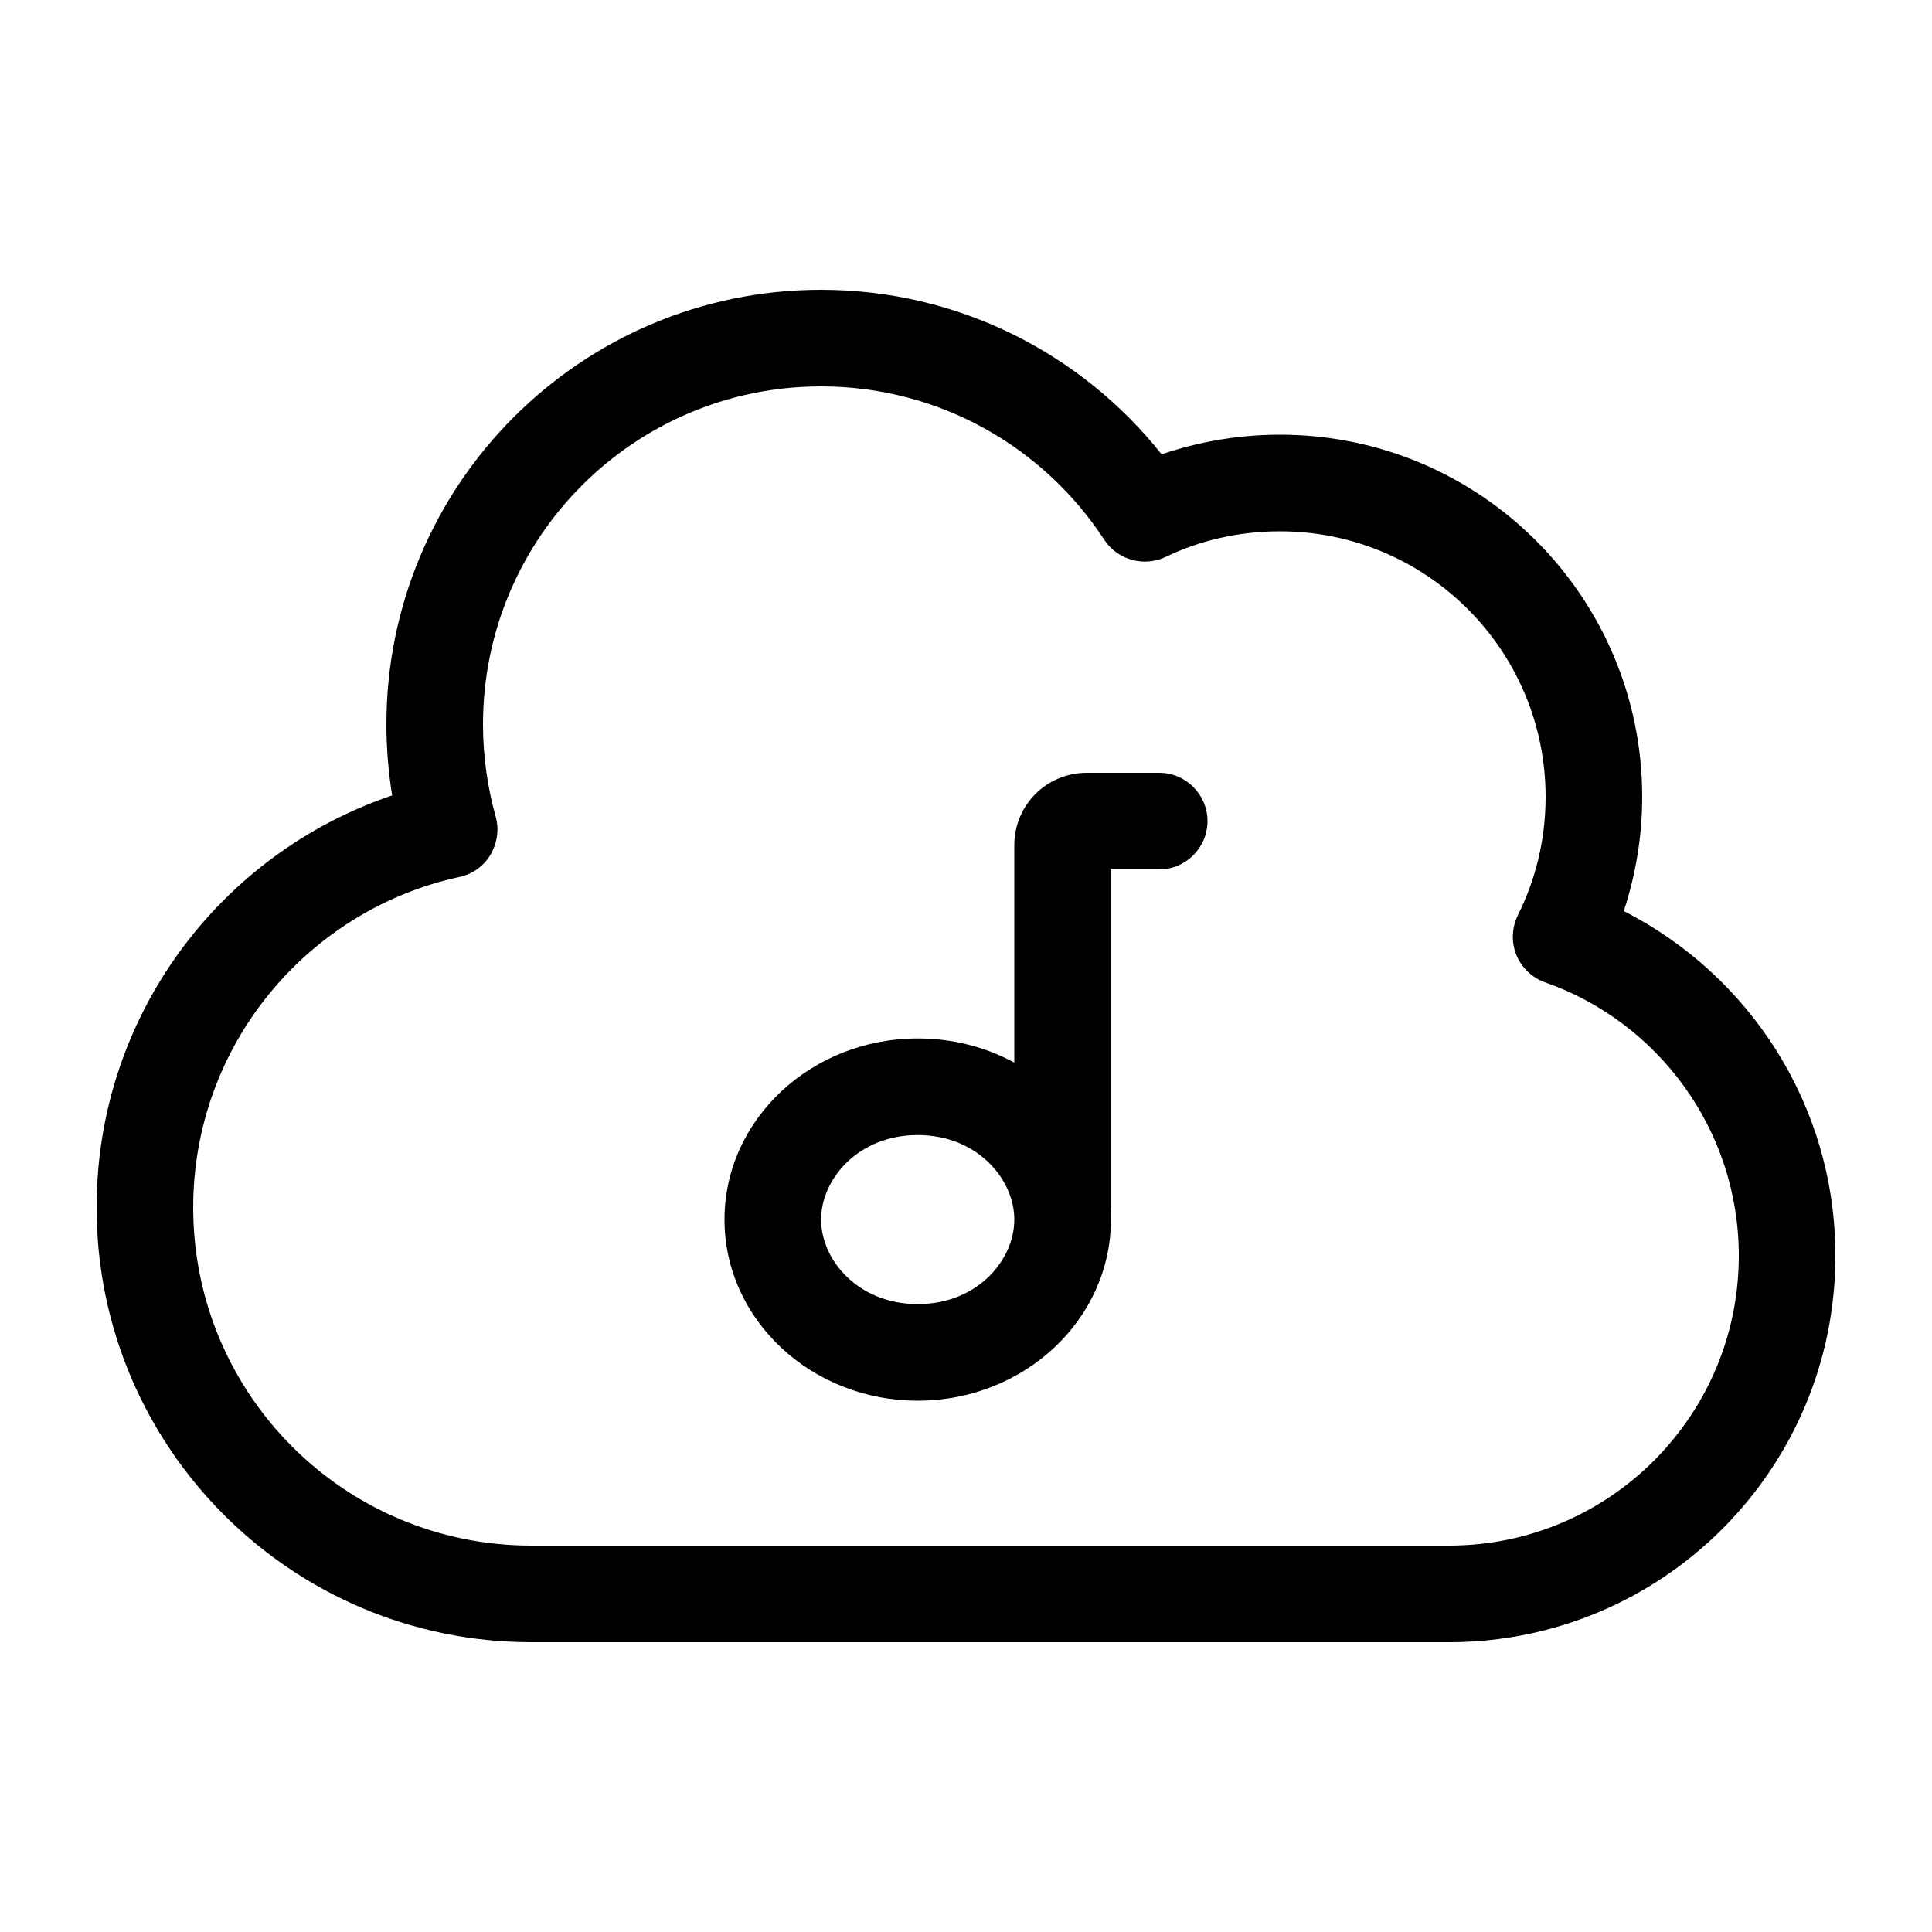
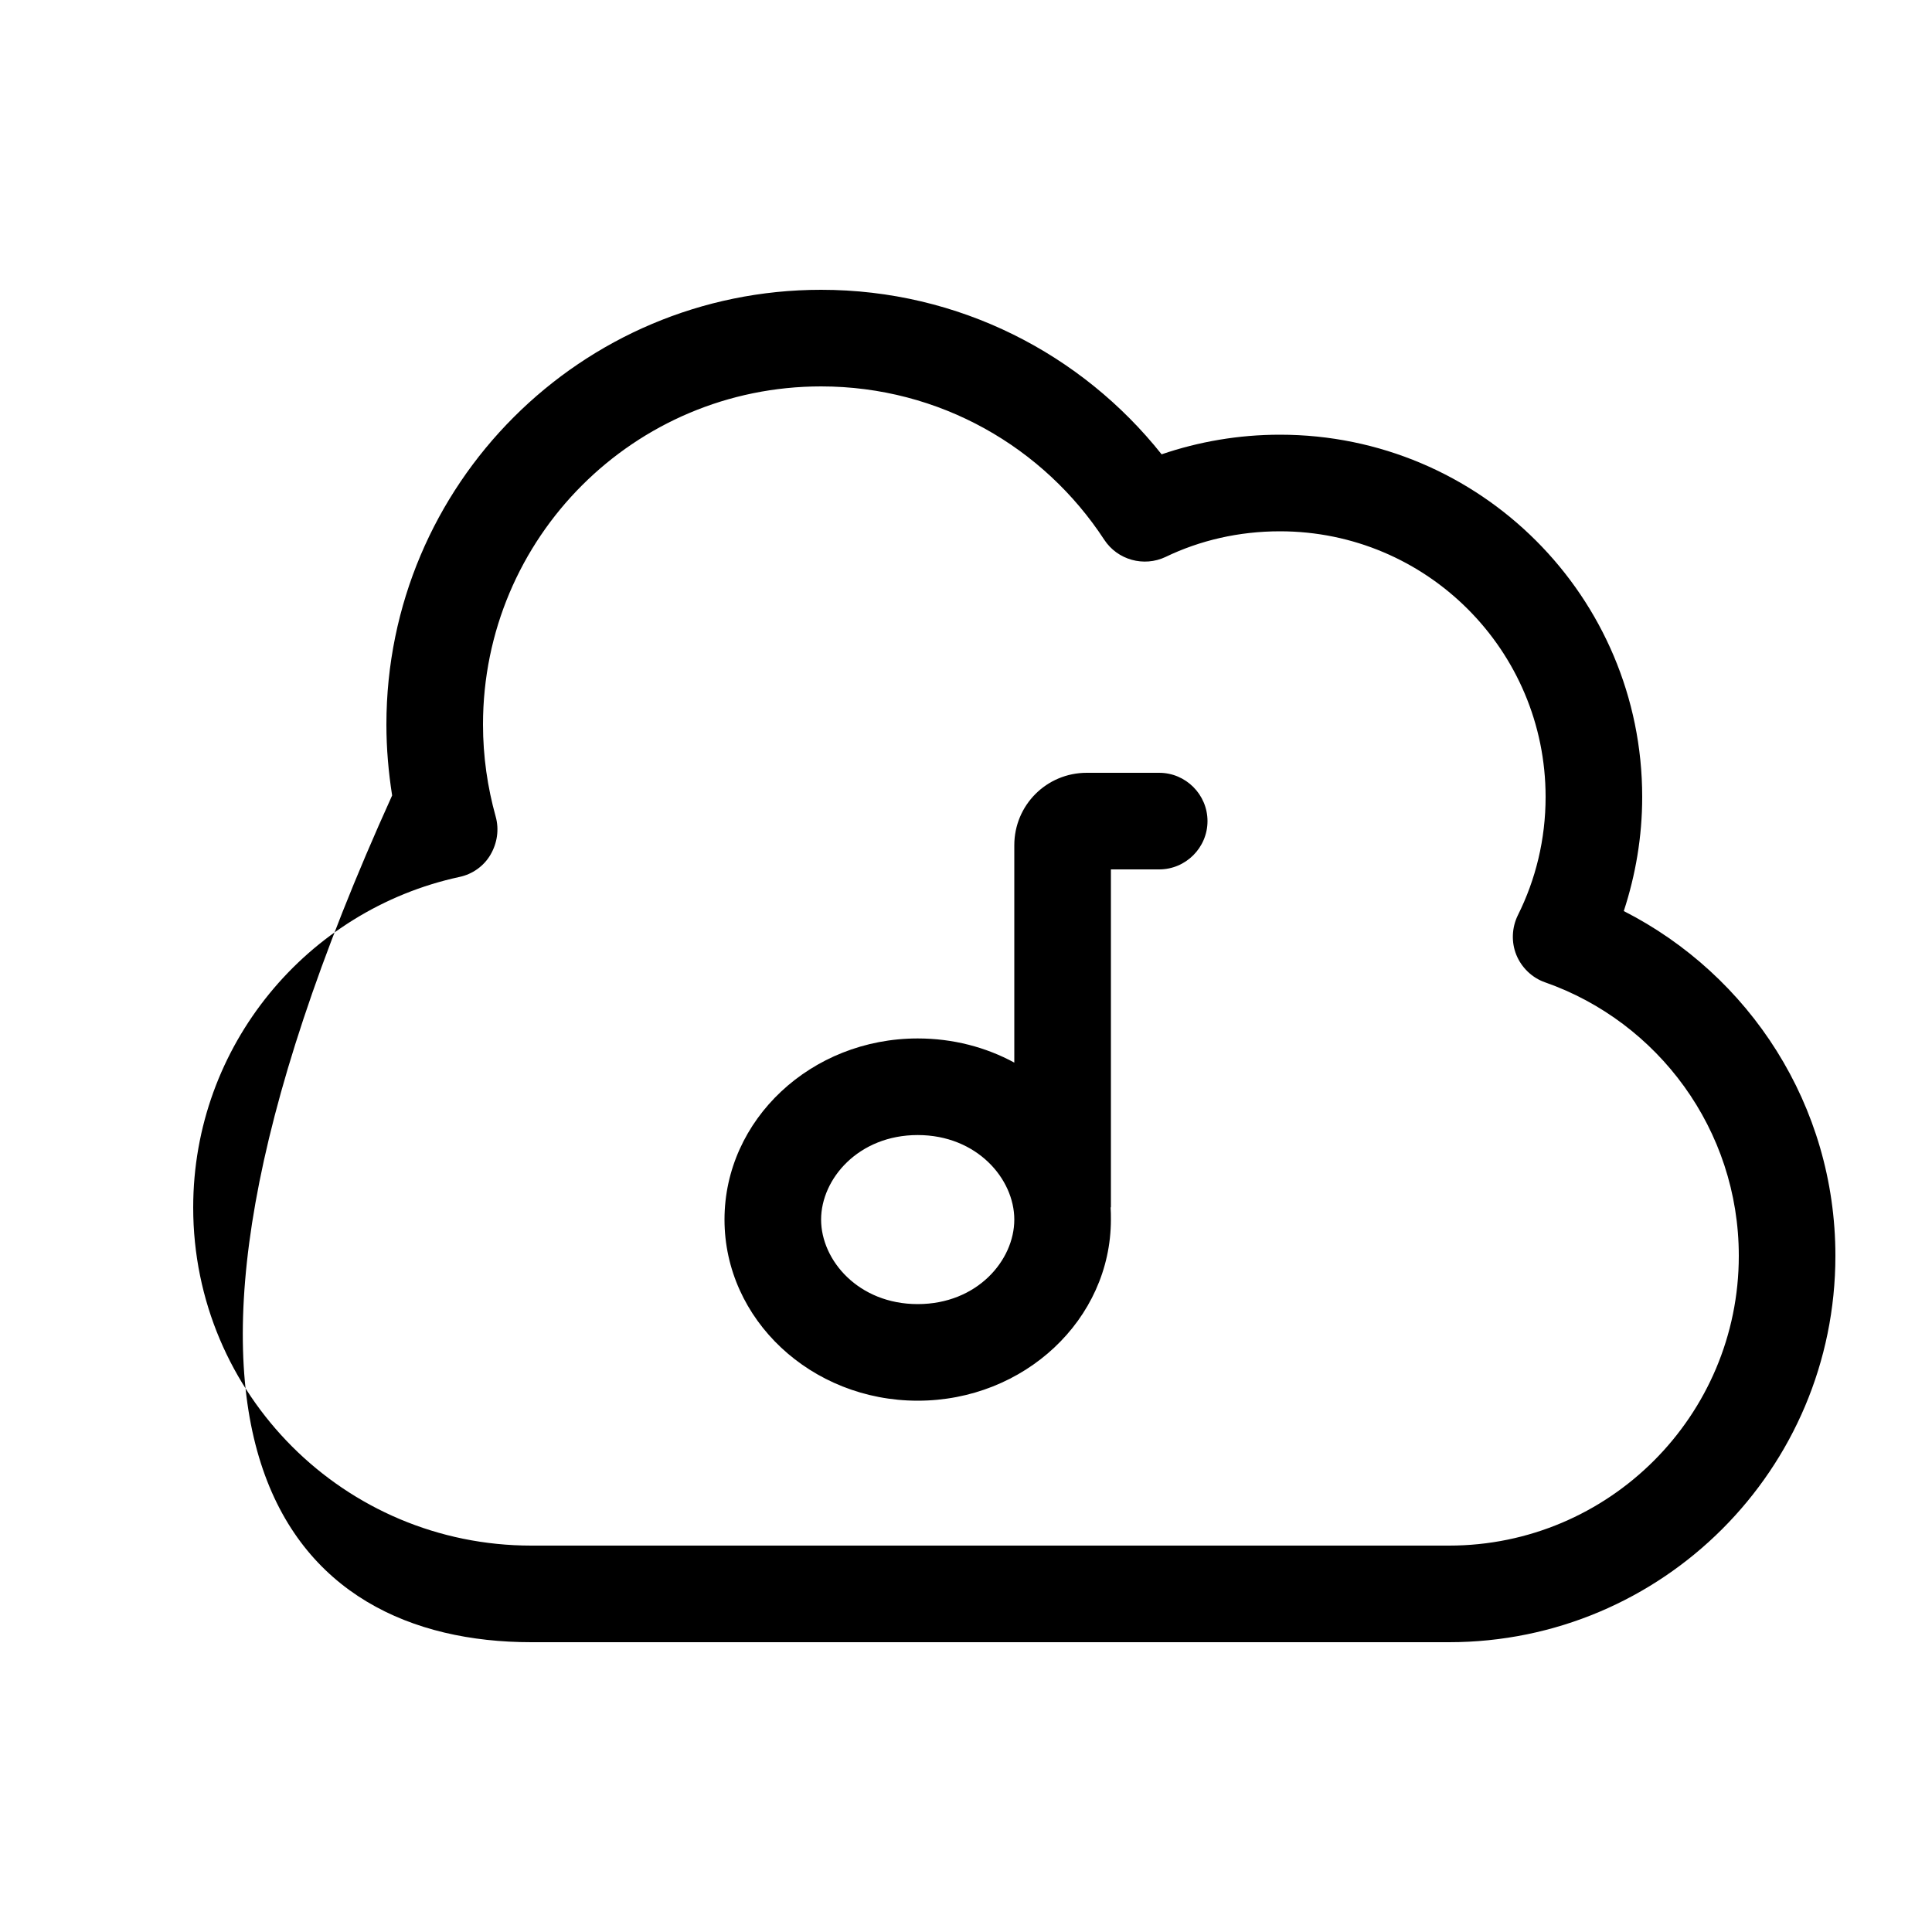
<svg xmlns="http://www.w3.org/2000/svg" viewBox="0 0 640 640">
-   <path fill="currentColor" d="M160 240C160 178.1 210.1 128 272 128C311.3 128 345.8 148.2 365.8 178.8C370.2 185.5 378.9 187.9 386.1 184.5C397.5 179 410.4 176 424 176C472.6 176 512 215.4 512 264C512 278.1 508.7 291.4 502.8 303.2C500.8 307.3 500.6 312.1 502.3 316.3C504 320.5 507.5 323.9 511.8 325.4C549.2 338.5 576 374.2 576 416C576 469 533 512 480 512L176 512C114.1 512 64 461.9 64 400C64 346.3 101.8 301.4 152.2 290.5C156.5 289.6 160.3 286.9 162.5 283.1C164.7 279.3 165.4 274.8 164.2 270.5C161.5 260.8 160 250.6 160 240zM272 96C192.5 96 128 160.5 128 240C128 248 128.7 255.9 129.9 263.5C73 282.7 32 336.5 32 400C32 479.5 96.5 544 176 544L480 544C550.7 544 608 486.7 608 416C608 366.1 579.5 323 537.9 301.8C541.8 289.9 544 277.2 544 264C544 197.7 490.3 144 424 144C410.3 144 397.1 146.3 384.8 150.5C358.4 117.3 317.7 96 272 96zM384 256L360 256C346.7 256 336 266.7 336 280L336 352C326.6 346.9 315.7 344 304 344C268.7 344 240 370.9 240 404C240 437.1 268.7 464 304 464C339.3 464 368 437.1 368 404C368 402.6 368 401.3 367.9 399.9L368 400L368 288L384 288C392.8 288 400 280.8 400 272C400 263.2 392.8 256 384 256zM304 432C284.4 432 272 417.5 272 404C272 390.5 284.4 376 304 376C323.6 376 336 390.5 336 404C336 417.5 323.7 432 304 432z" />
+   <path fill="currentColor" d="M160 240C160 178.1 210.1 128 272 128C311.3 128 345.8 148.2 365.8 178.8C370.2 185.5 378.9 187.9 386.1 184.5C397.5 179 410.4 176 424 176C472.6 176 512 215.4 512 264C512 278.1 508.7 291.4 502.8 303.2C500.8 307.3 500.6 312.1 502.3 316.3C504 320.5 507.5 323.9 511.8 325.4C549.2 338.5 576 374.2 576 416C576 469 533 512 480 512L176 512C114.1 512 64 461.9 64 400C64 346.3 101.8 301.4 152.2 290.5C156.5 289.6 160.3 286.9 162.5 283.1C164.7 279.3 165.4 274.8 164.2 270.5C161.5 260.8 160 250.6 160 240zM272 96C192.5 96 128 160.5 128 240C128 248 128.7 255.9 129.9 263.5C32 479.5 96.5 544 176 544L480 544C550.7 544 608 486.7 608 416C608 366.1 579.5 323 537.9 301.8C541.8 289.9 544 277.2 544 264C544 197.7 490.3 144 424 144C410.3 144 397.1 146.3 384.8 150.5C358.4 117.3 317.7 96 272 96zM384 256L360 256C346.7 256 336 266.7 336 280L336 352C326.6 346.9 315.7 344 304 344C268.7 344 240 370.9 240 404C240 437.1 268.7 464 304 464C339.3 464 368 437.1 368 404C368 402.6 368 401.3 367.9 399.9L368 400L368 288L384 288C392.8 288 400 280.8 400 272C400 263.2 392.8 256 384 256zM304 432C284.4 432 272 417.5 272 404C272 390.5 284.4 376 304 376C323.6 376 336 390.5 336 404C336 417.5 323.7 432 304 432z" />
</svg>